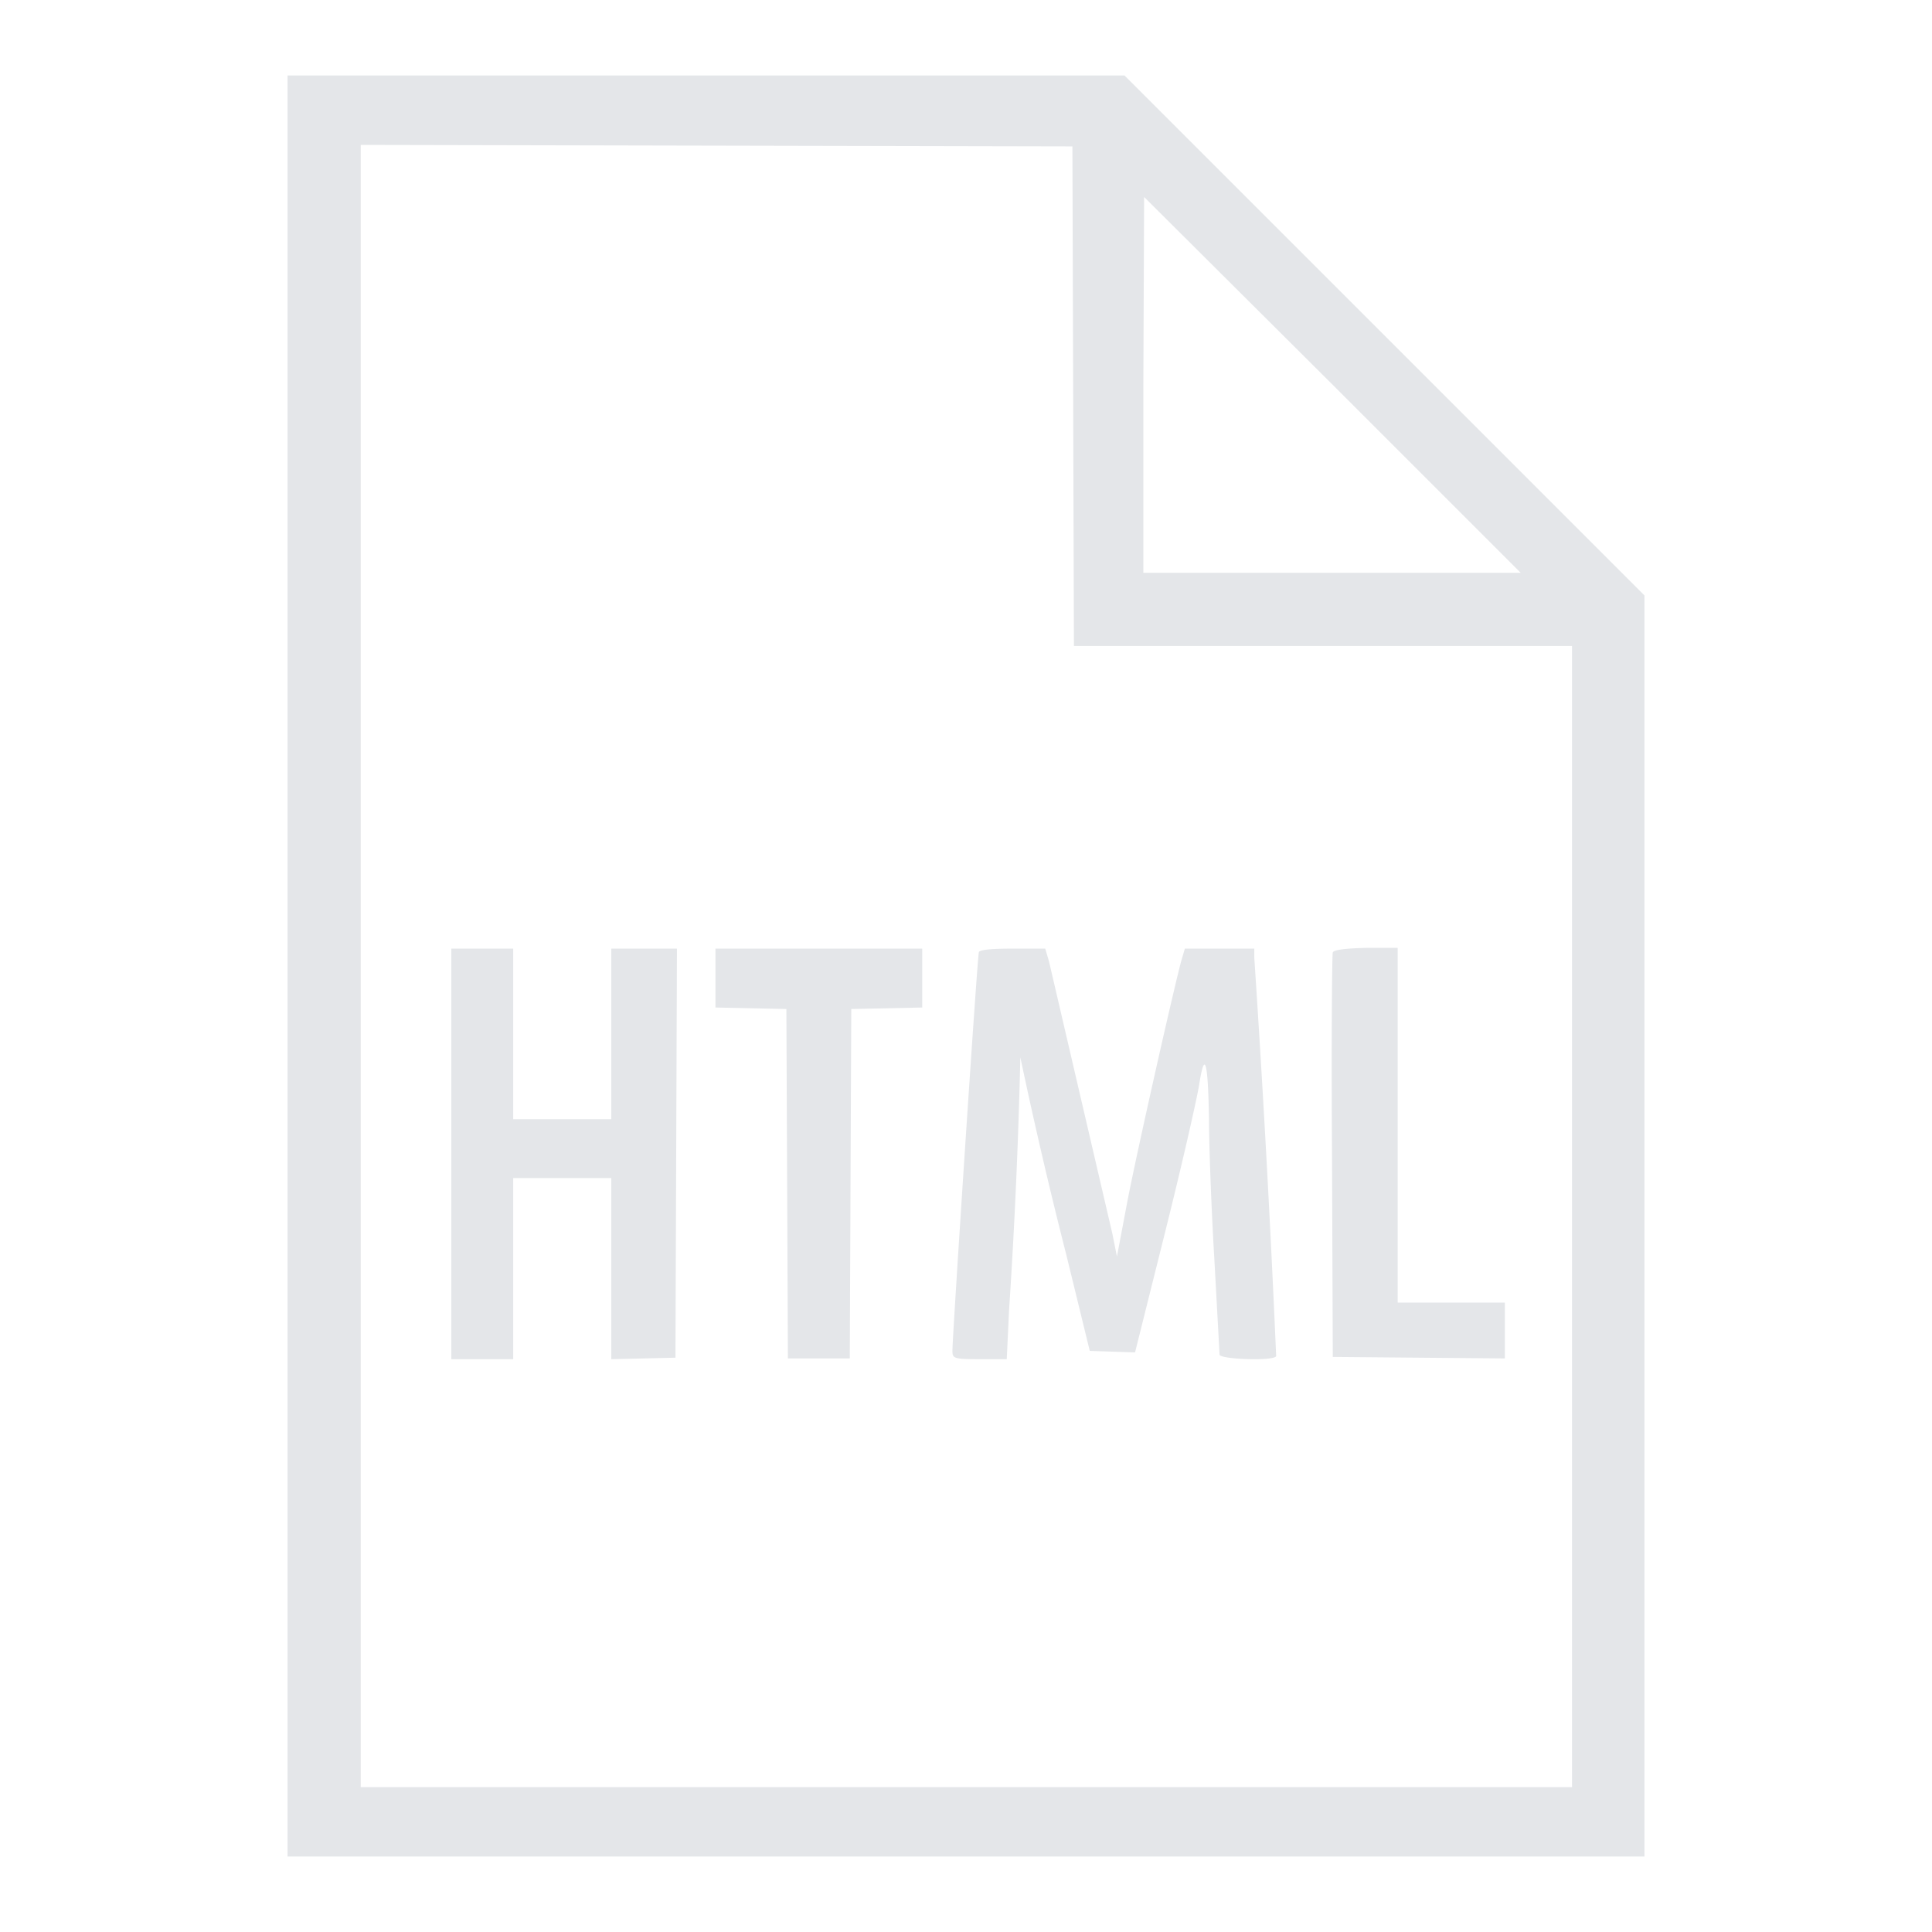
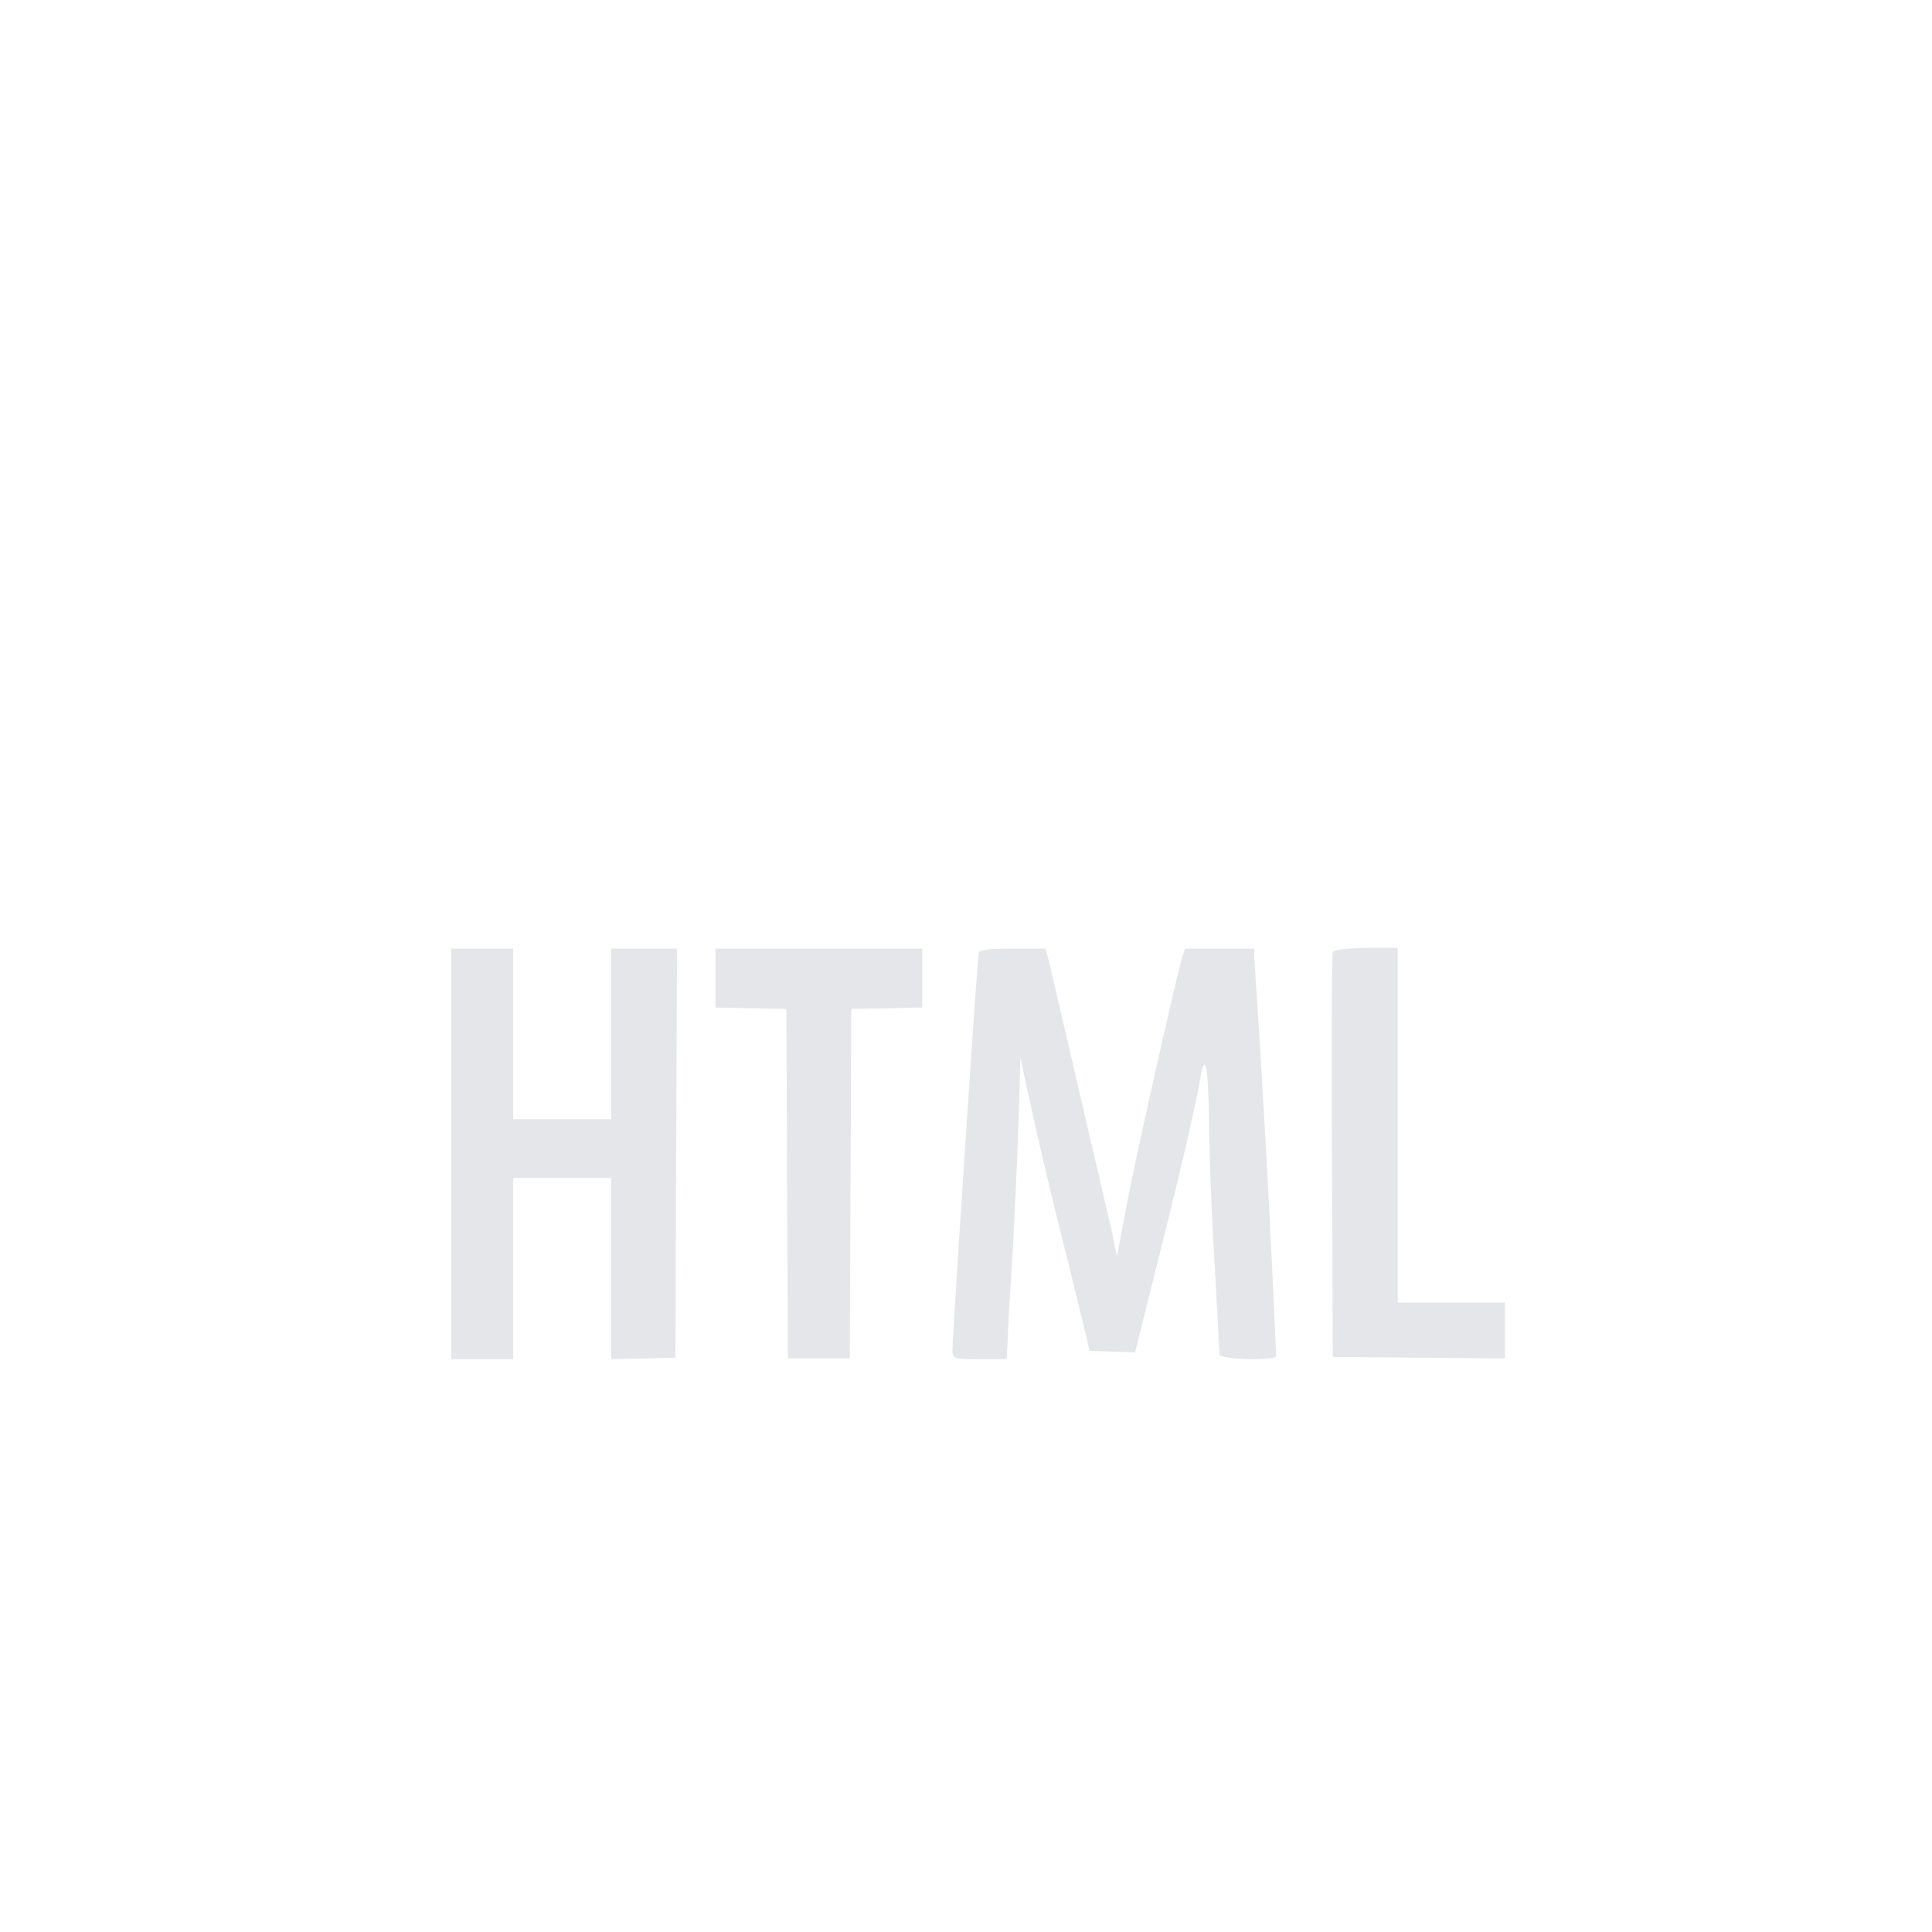
<svg xmlns="http://www.w3.org/2000/svg" fill="#e4e6e9" viewBox="0 0 256 256" xml:space="preserve">
-   <path d="M38.1 128v118h179.8V78.9l-34.5-34.5L149 10H38.1zm104.1-75.5.1 33.1h66v151.2H47.8V19.2l47.2.1 47.1.1zm34.4-1.5 24.9 24.9h-50V51l.1-24.9z" />
  <path d="M59.8 152.9v27.2H68v-24h13v24l4.3-.1 4.2-.1.1-27.1.1-27.1H81v22.6H68v-22.6h-8.2zm35-23.3v3.9l4.7.1 4.7.1.1 23.1.1 23.2h8.2l.1-23.2.1-23.1 4.7-.1 4.7-.1v-7.8H94.8zm34.9-3.4c-.2.6-3.5 50.9-3.5 52.8 0 1 .2 1.1 3.6 1.1h3.6l.3-6.4a782 782 0 0 0 1.5-33.6 637 637 0 0 0 6.1 26.2l3.1 12.7 3 .1 3 .1 4-16c2.2-8.8 4.2-17.6 4.5-19.5q1.1-7 1.3 4.6c0 3.4.3 11.7.7 18.4l.7 12.8c0 .6 7.1.9 7.5.2a2297 2297 0 0 0-2.9-52.8v-1.2H157l-.5 1.7c-1.2 4.6-5.8 25-7.1 31.7l-1.4 7.4-.6-3-8.4-36.1-.5-1.7h-4.4q-4.4 0-4.4.5m46.9 0c-.1.3-.2 12.5-.1 27.1l.1 26.5 11.4.1 11.4.1v-7.4h-14.2v-47H181q-4.2.1-4.4.6" />
</svg>